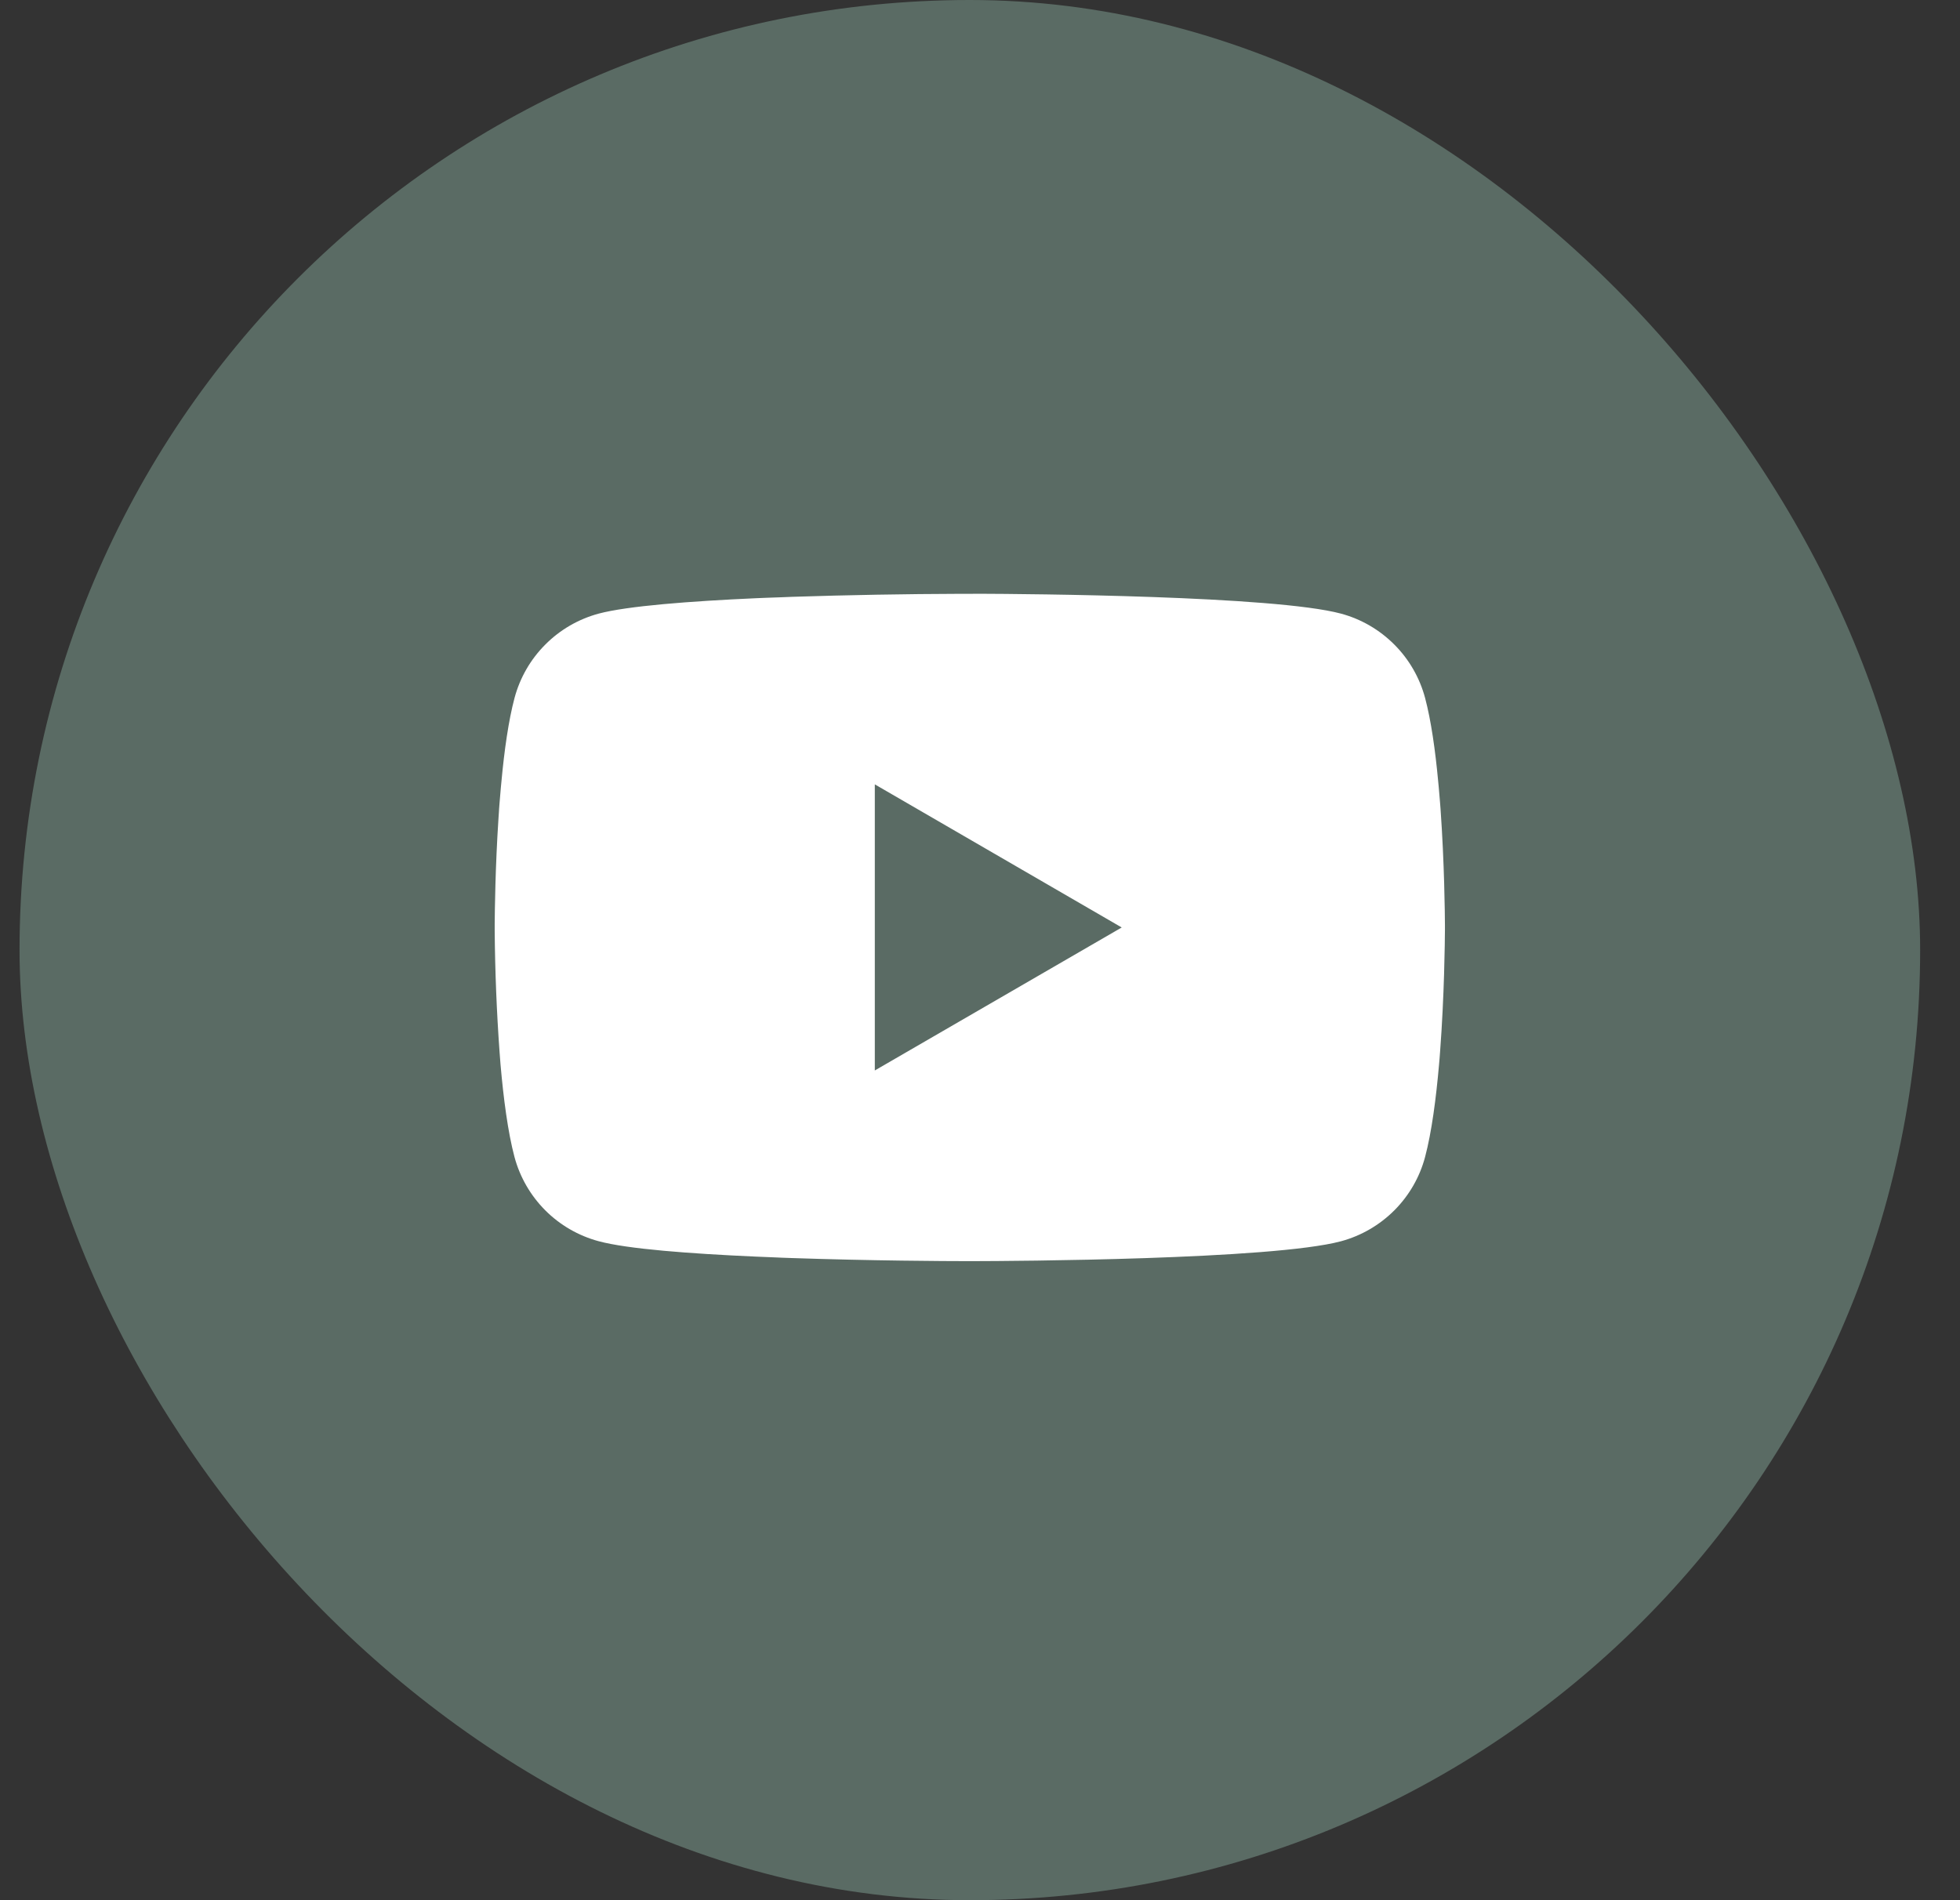
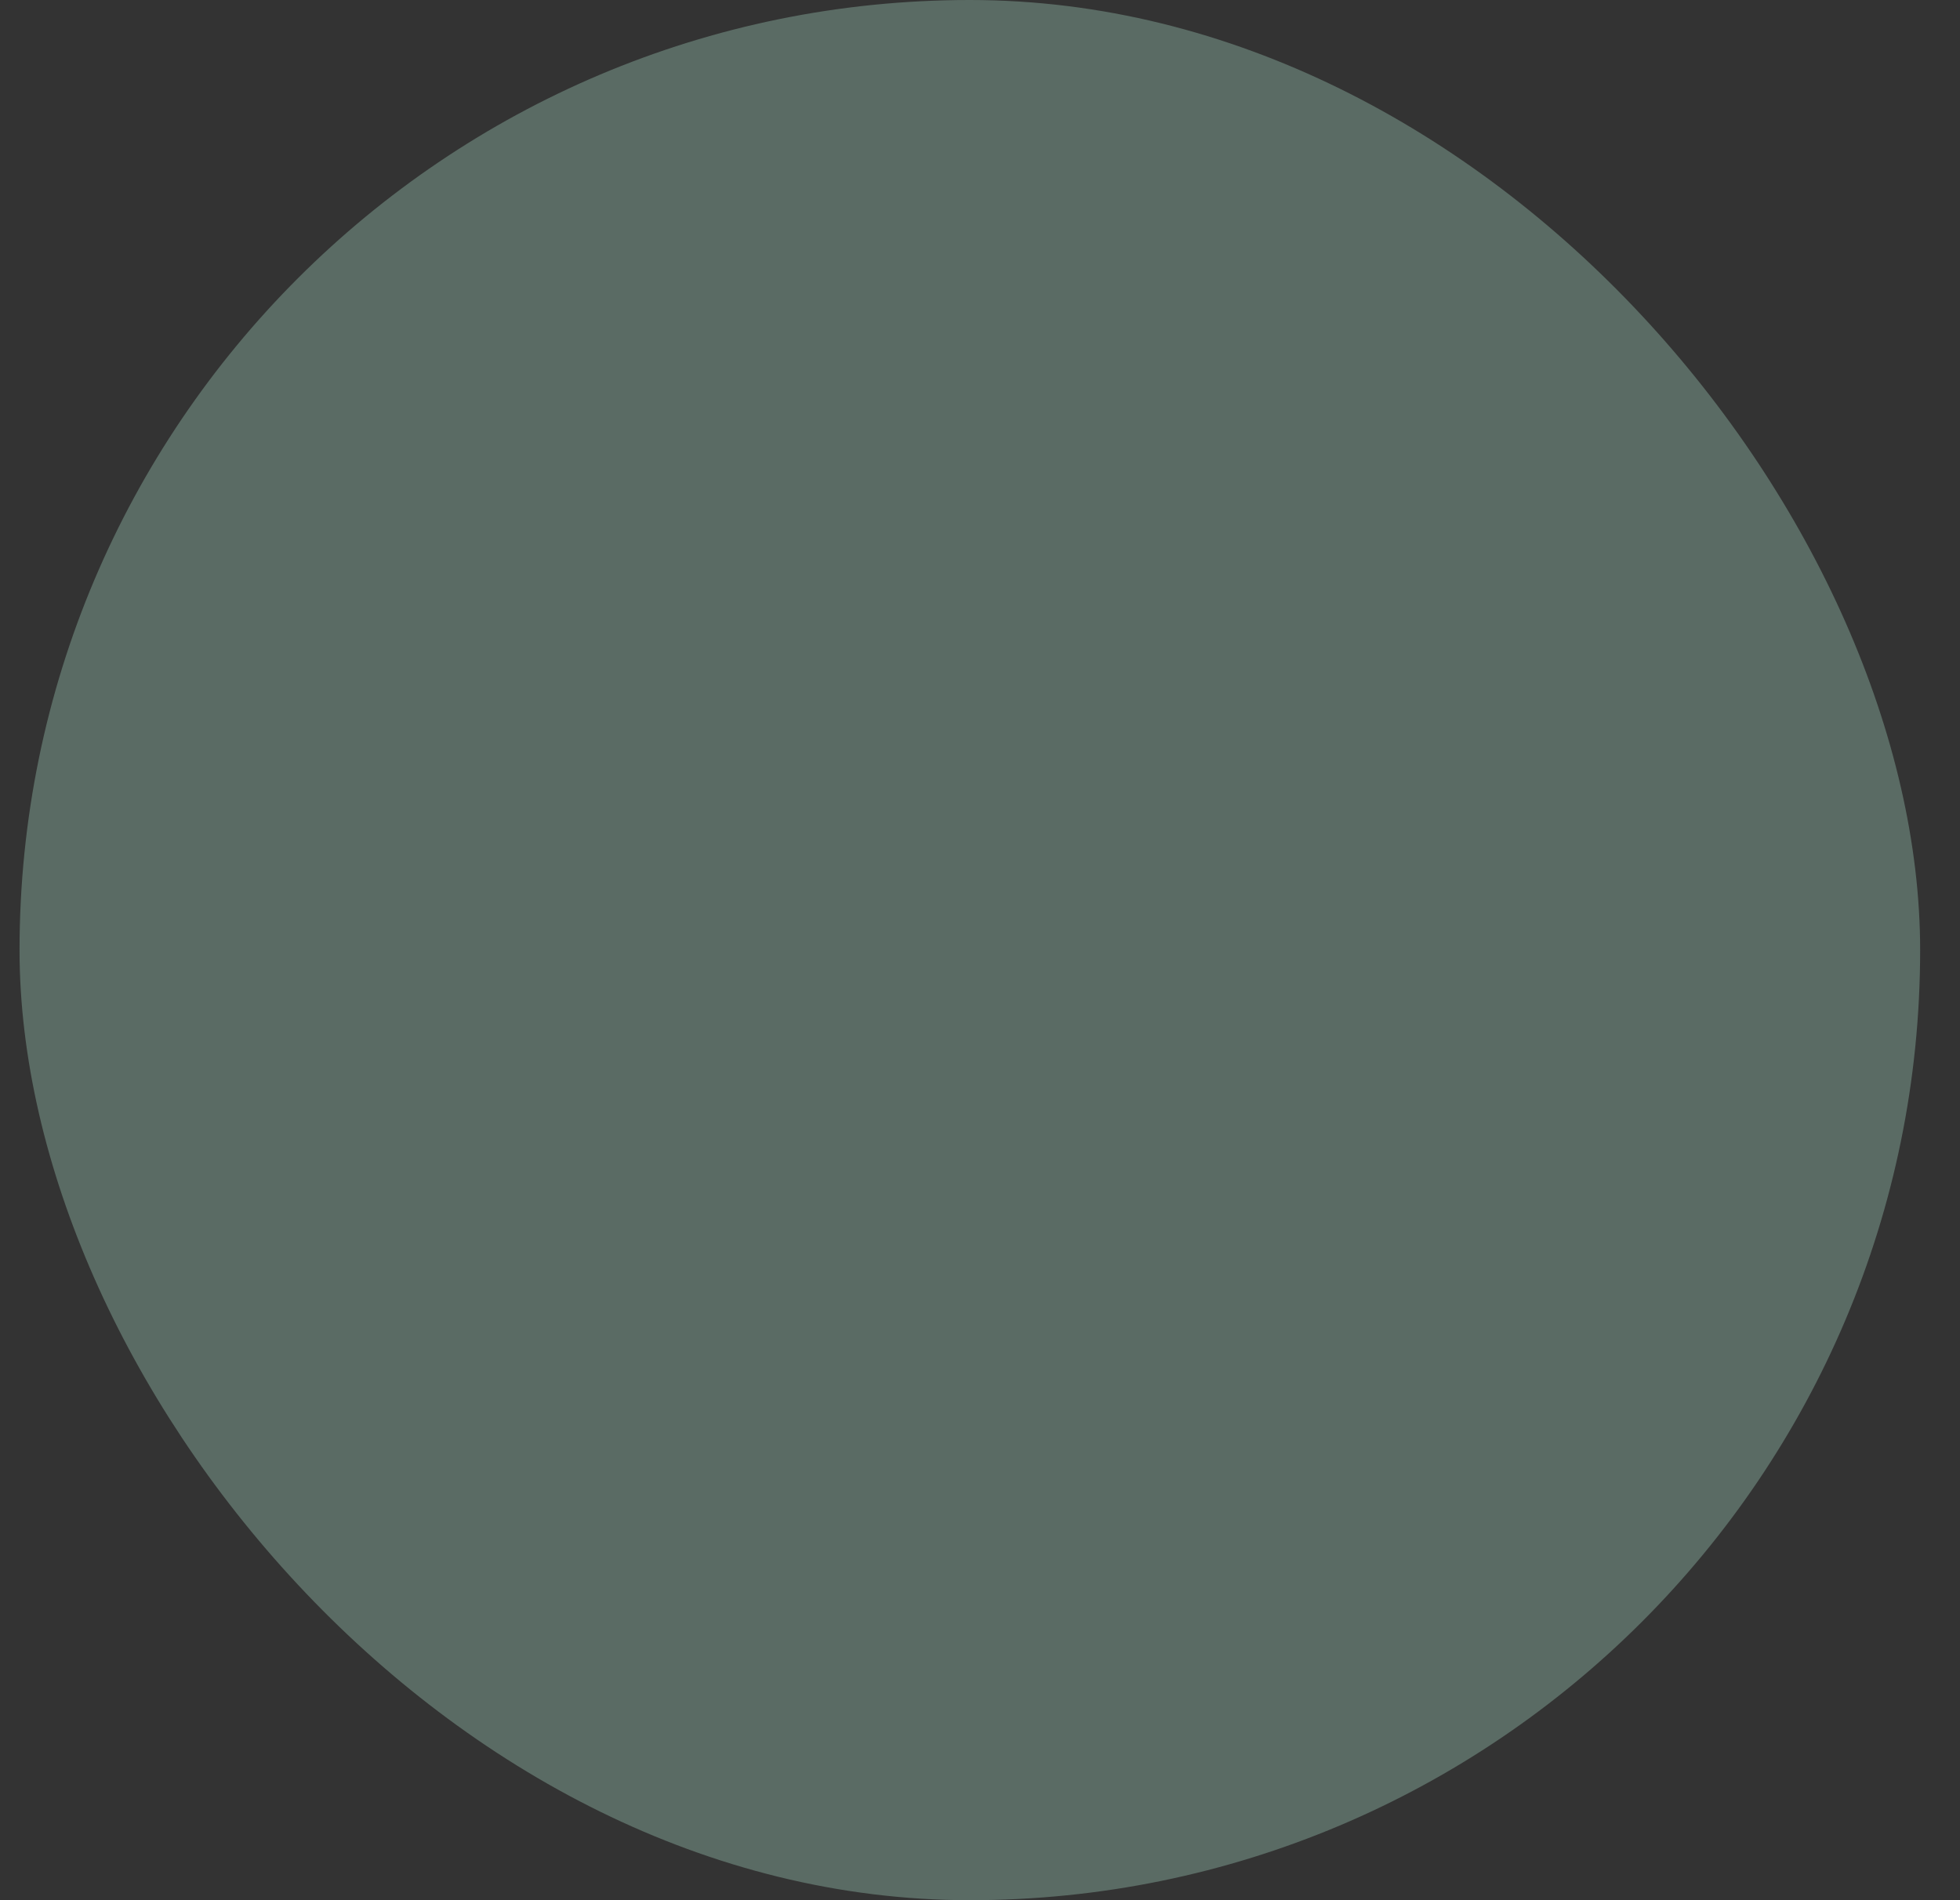
<svg xmlns="http://www.w3.org/2000/svg" width="33" height="32" viewBox="0 0 33 32" fill="none">
  <rect x="0" y="0" width="33" height="32" fill="#333333" stroke="none" />
  <rect x="0.329" width="32" height="32" rx="16" fill="#5A6B64" />
  <g clip-path="url(#clip0_195_952)">
-     <path d="M16.38 9.999H16.469C17.291 10.002 21.456 10.032 22.579 10.334C22.919 10.426 23.228 10.606 23.476 10.855C23.725 11.104 23.903 11.414 23.994 11.754C24.095 12.134 24.166 12.637 24.214 13.156L24.224 13.26L24.246 13.52L24.254 13.624C24.319 14.538 24.327 15.394 24.328 15.581V15.656C24.327 15.85 24.318 16.764 24.246 17.716L24.238 17.821L24.229 17.925C24.179 18.497 24.105 19.065 23.994 19.483C23.904 19.823 23.725 20.133 23.477 20.382C23.228 20.631 22.919 20.811 22.579 20.903C21.419 21.215 17.01 21.237 16.399 21.238H16.257C15.948 21.238 14.67 21.232 13.33 21.186L13.16 21.18L13.073 21.176L12.902 21.169L12.731 21.162C11.621 21.113 10.564 21.034 10.077 20.902C9.738 20.81 9.428 20.631 9.18 20.382C8.932 20.133 8.753 19.823 8.662 19.483C8.551 19.066 8.477 18.497 8.427 17.925L8.419 17.82L8.411 17.716C8.362 17.038 8.335 16.359 8.329 15.68L8.329 15.557C8.331 15.342 8.339 14.599 8.393 13.779L8.4 13.676L8.403 13.624L8.411 13.52L8.433 13.26L8.443 13.156C8.491 12.637 8.562 12.133 8.663 11.754C8.754 11.414 8.932 11.104 9.181 10.855C9.429 10.605 9.739 10.426 10.078 10.334C10.565 10.204 11.622 10.124 12.732 10.074L12.902 10.067L13.074 10.061L13.16 10.058L13.331 10.051C14.283 10.02 15.235 10.003 16.187 10H16.38V9.999ZM14.729 13.209V18.027L18.886 15.619L14.729 13.209Z" fill="white" />
-   </g>
+     </g>
  <defs>
    <clipPath id="clip0_195_952">
      <rect width="16" height="16" fill="white" transform="translate(8.329 8)" />
    </clipPath>
  </defs>
</svg>